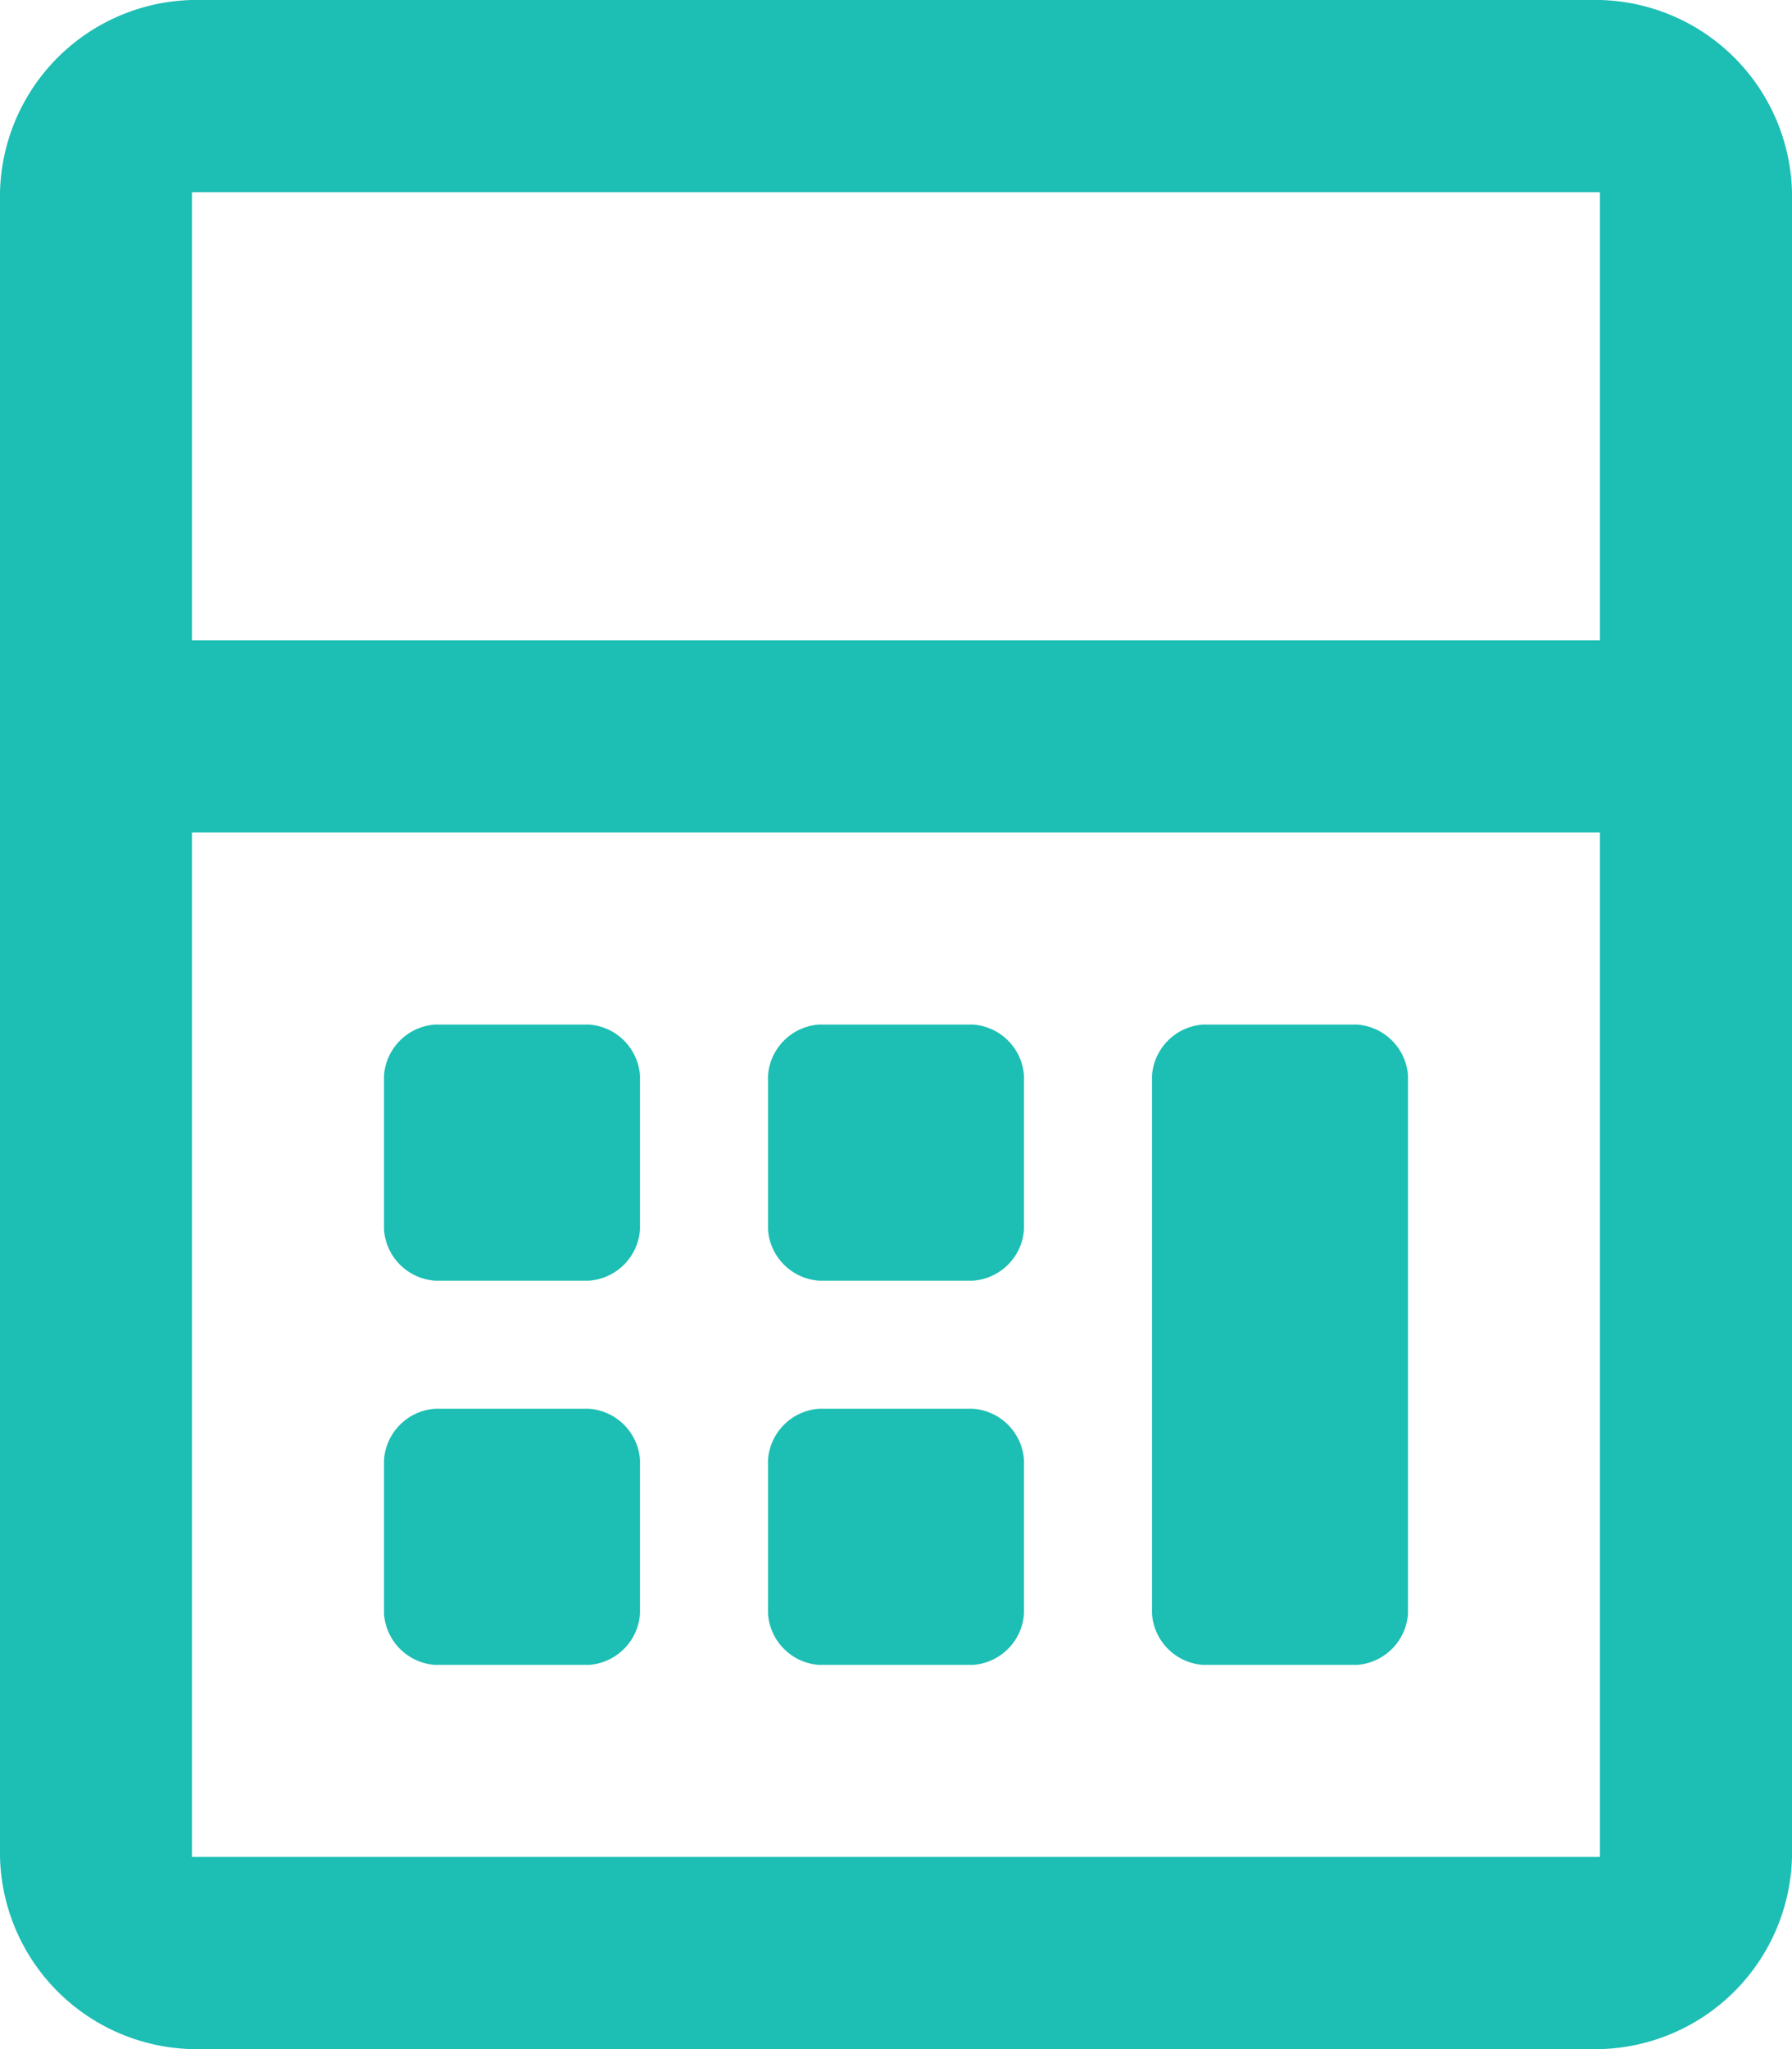
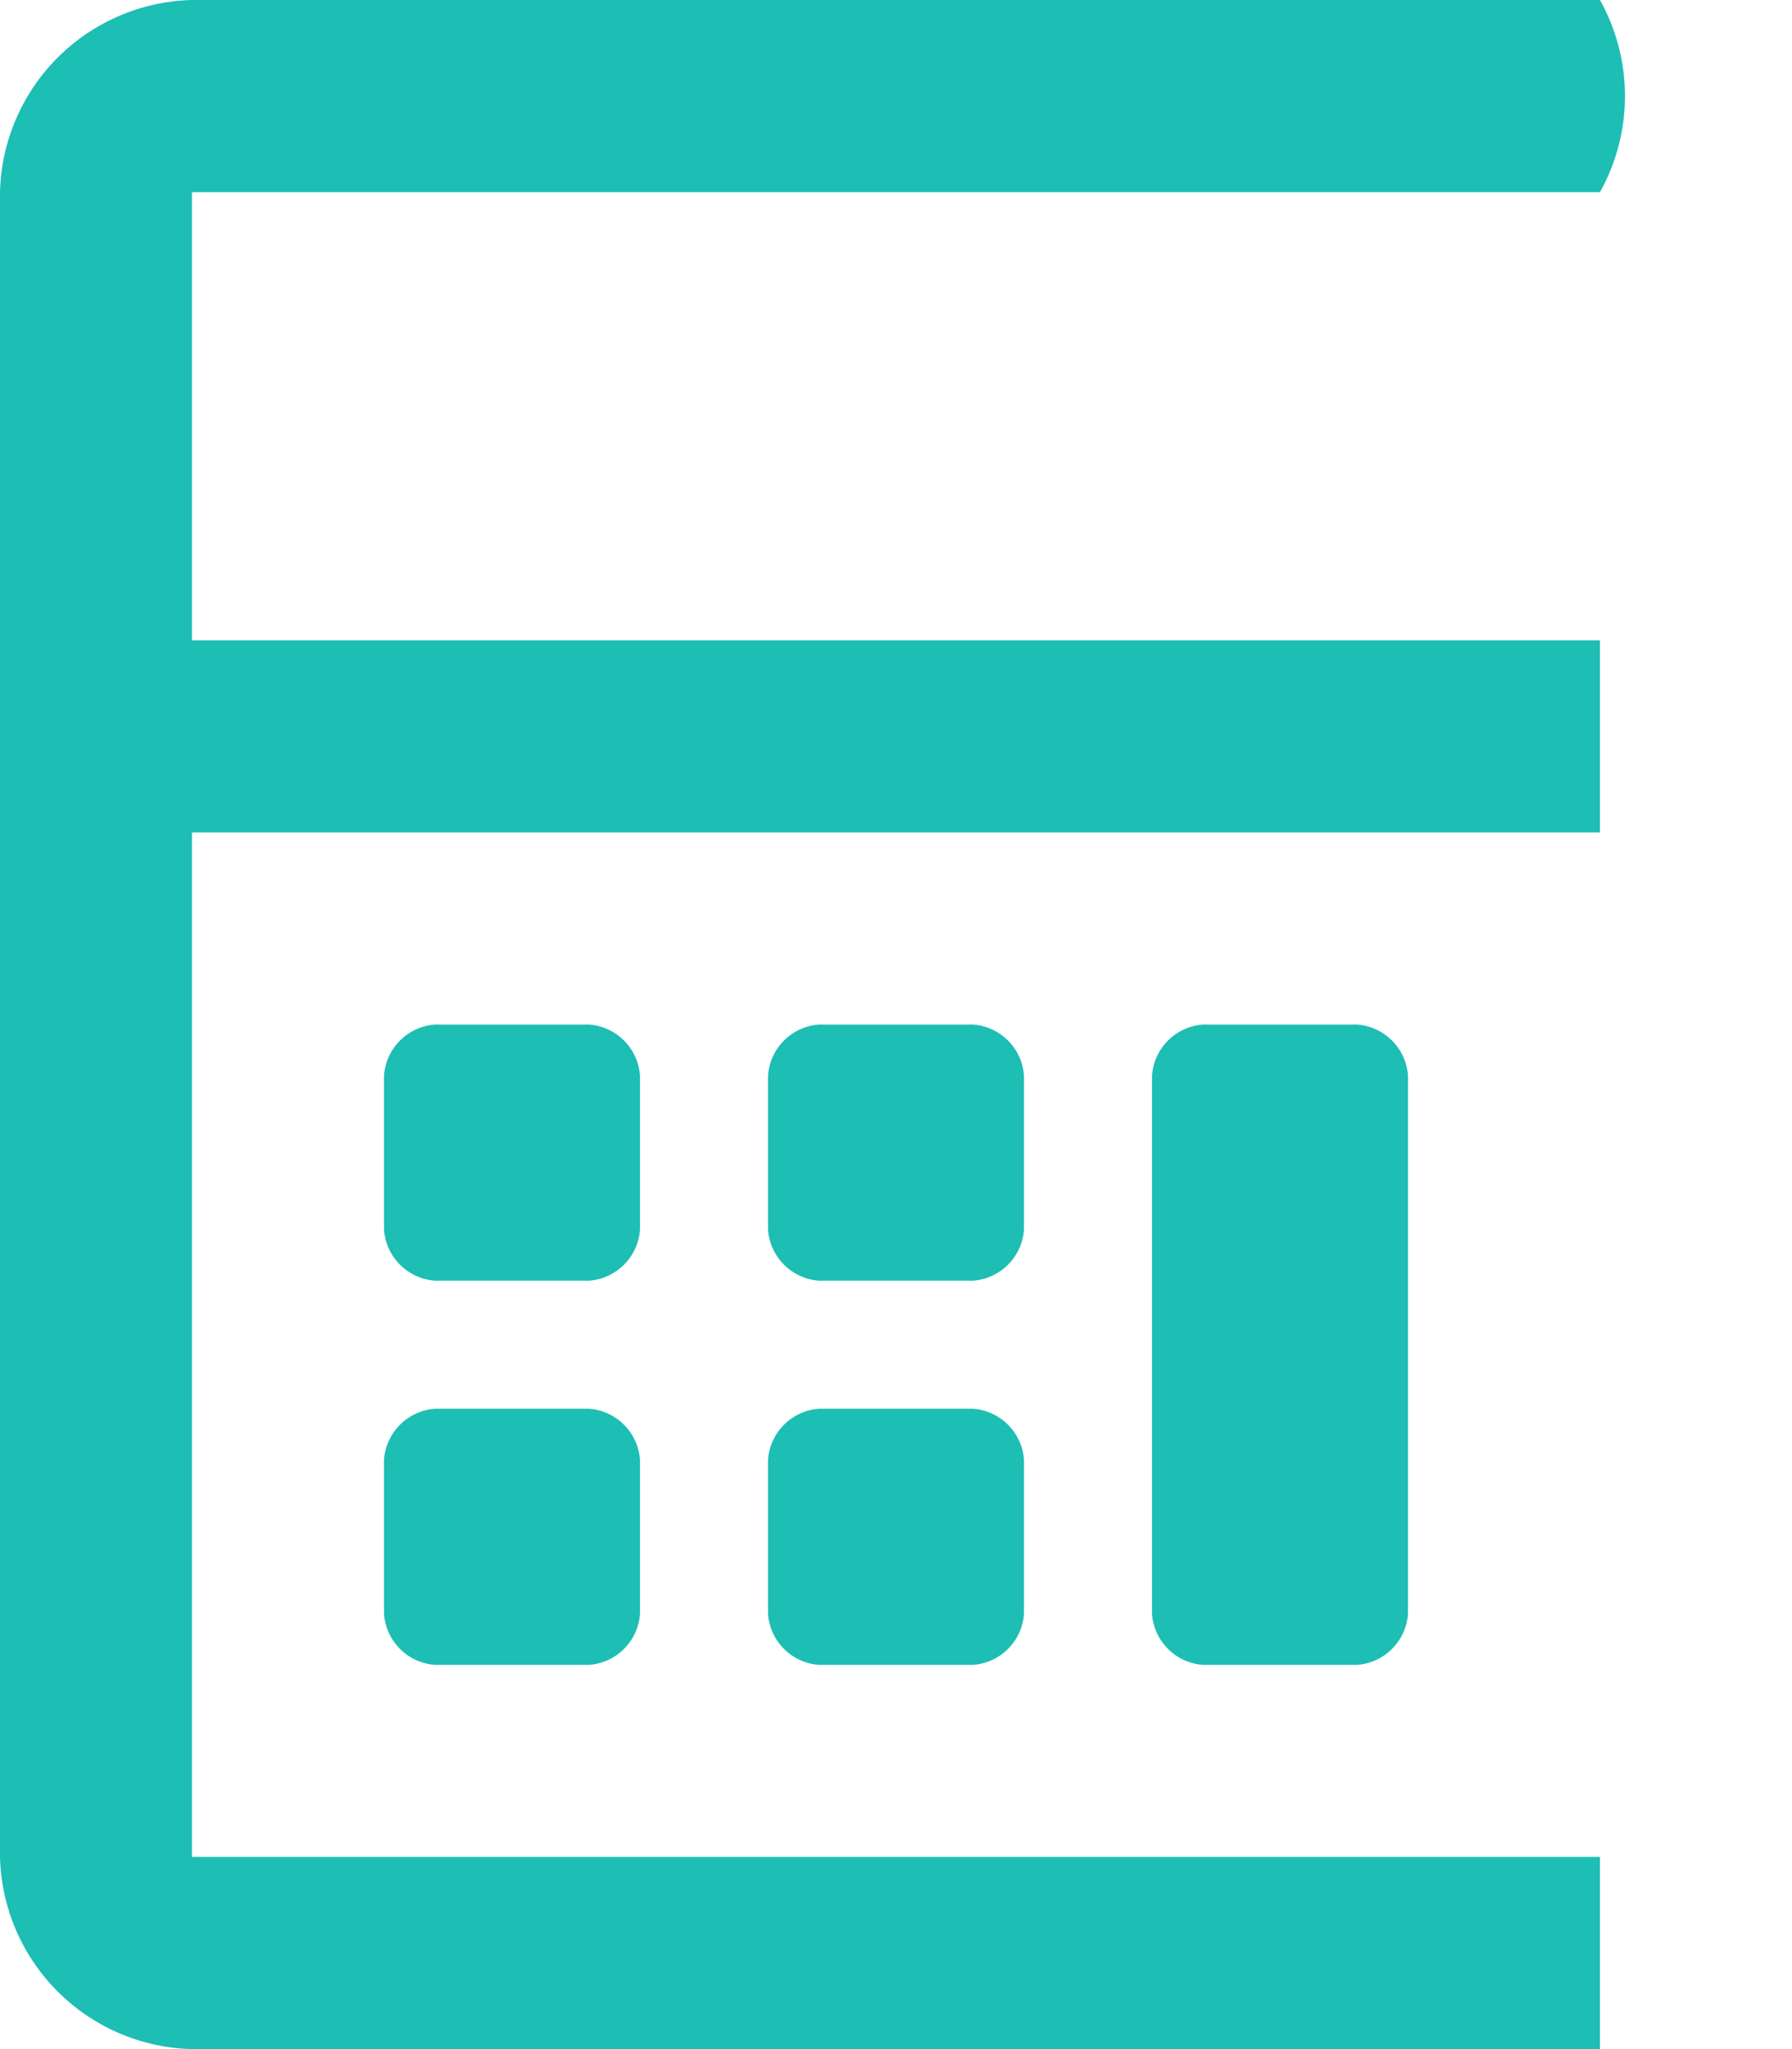
<svg xmlns="http://www.w3.org/2000/svg" width="19.25" height="22" viewBox="0 0 19.25 22">
-   <path id="Path_130083" data-name="Path 130083" d="M7.562-19.25H-7.563a2.115,2.115,0,0,0-2.062,2.062V.687A2.115,2.115,0,0,0-7.563,2.75H7.562A2.115,2.115,0,0,0,9.625.687V-17.187A2.115,2.115,0,0,0,7.562-19.25Zm0,19.937H-7.563v-11H7.562Zm0-13.062H-7.563v-4.812H7.562ZM-4.95-5.5H-3.3a.591.591,0,0,0,.55-.55V-7.7a.591.591,0,0,0-.55-.55H-4.95a.591.591,0,0,0-.55.55v1.65A.591.591,0,0,0-4.95-5.5ZM3.3-1.375H4.95a.591.591,0,0,0,.55-.55V-7.7a.591.591,0,0,0-.55-.55H3.3a.591.591,0,0,0-.55.55v5.775A.591.591,0,0,0,3.3-1.375Zm-8.25,0H-3.3a.591.591,0,0,0,.55-.55v-1.65a.591.591,0,0,0-.55-.55H-4.95a.591.591,0,0,0-.55.55v1.65A.591.591,0,0,0-4.95-1.375ZM-.825-5.5H.825a.591.591,0,0,0,.55-.55V-7.7a.591.591,0,0,0-.55-.55H-.825a.591.591,0,0,0-.55.55v1.65A.591.591,0,0,0-.825-5.5Zm0,4.125H.825a.591.591,0,0,0,.55-.55v-1.65a.591.591,0,0,0-.55-.55H-.825a.591.591,0,0,0-.55.55v1.65A.591.591,0,0,0-.825-1.375Z" transform="translate(9.625 19.25)" fill="#1DBEB4" />
+   <path id="Path_130083" data-name="Path 130083" d="M7.562-19.25H-7.563a2.115,2.115,0,0,0-2.062,2.062V.687A2.115,2.115,0,0,0-7.563,2.75H7.562V-17.187A2.115,2.115,0,0,0,7.562-19.25Zm0,19.937H-7.563v-11H7.562Zm0-13.062H-7.563v-4.812H7.562ZM-4.95-5.5H-3.3a.591.591,0,0,0,.55-.55V-7.7a.591.591,0,0,0-.55-.55H-4.95a.591.591,0,0,0-.55.55v1.65A.591.591,0,0,0-4.95-5.5ZM3.3-1.375H4.95a.591.591,0,0,0,.55-.55V-7.7a.591.591,0,0,0-.55-.55H3.3a.591.591,0,0,0-.55.55v5.775A.591.591,0,0,0,3.3-1.375Zm-8.25,0H-3.3a.591.591,0,0,0,.55-.55v-1.65a.591.591,0,0,0-.55-.55H-4.95a.591.591,0,0,0-.55.55v1.65A.591.591,0,0,0-4.95-1.375ZM-.825-5.5H.825a.591.591,0,0,0,.55-.55V-7.7a.591.591,0,0,0-.55-.55H-.825a.591.591,0,0,0-.55.55v1.65A.591.591,0,0,0-.825-5.5Zm0,4.125H.825a.591.591,0,0,0,.55-.55v-1.65a.591.591,0,0,0-.55-.55H-.825a.591.591,0,0,0-.55.55v1.65A.591.591,0,0,0-.825-1.375Z" transform="translate(9.625 19.25)" fill="#1DBEB4" />
</svg>